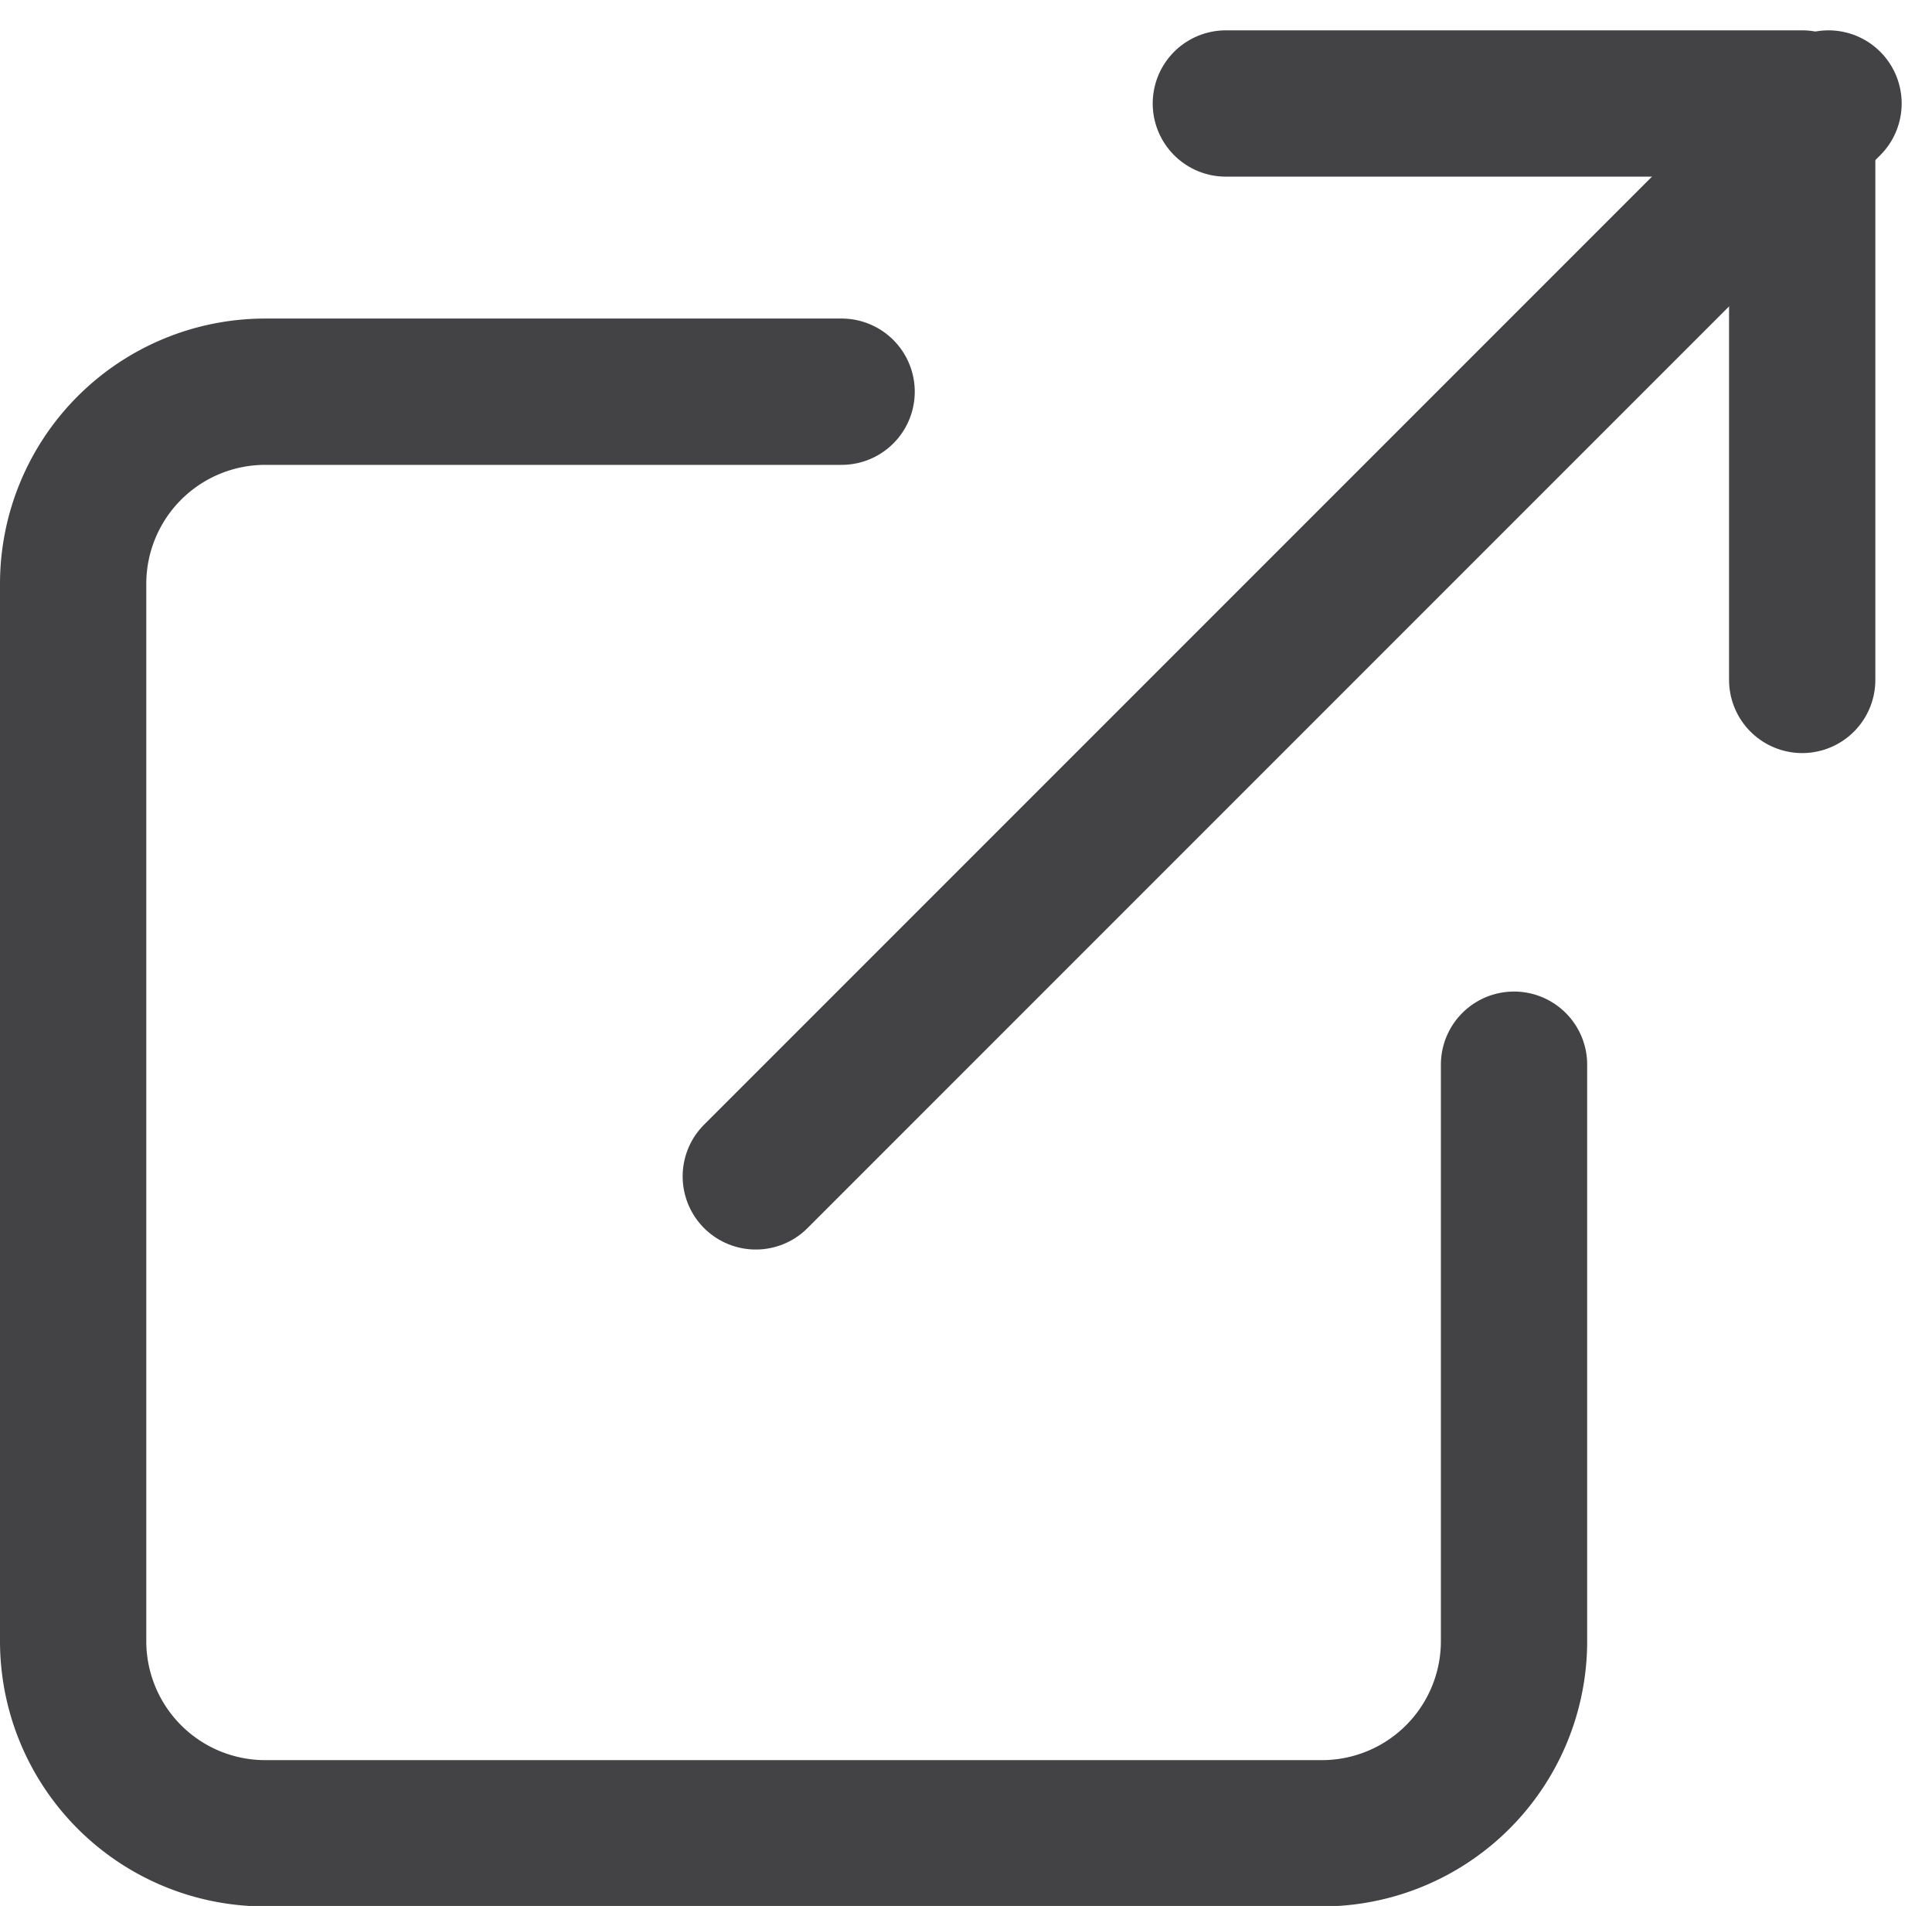
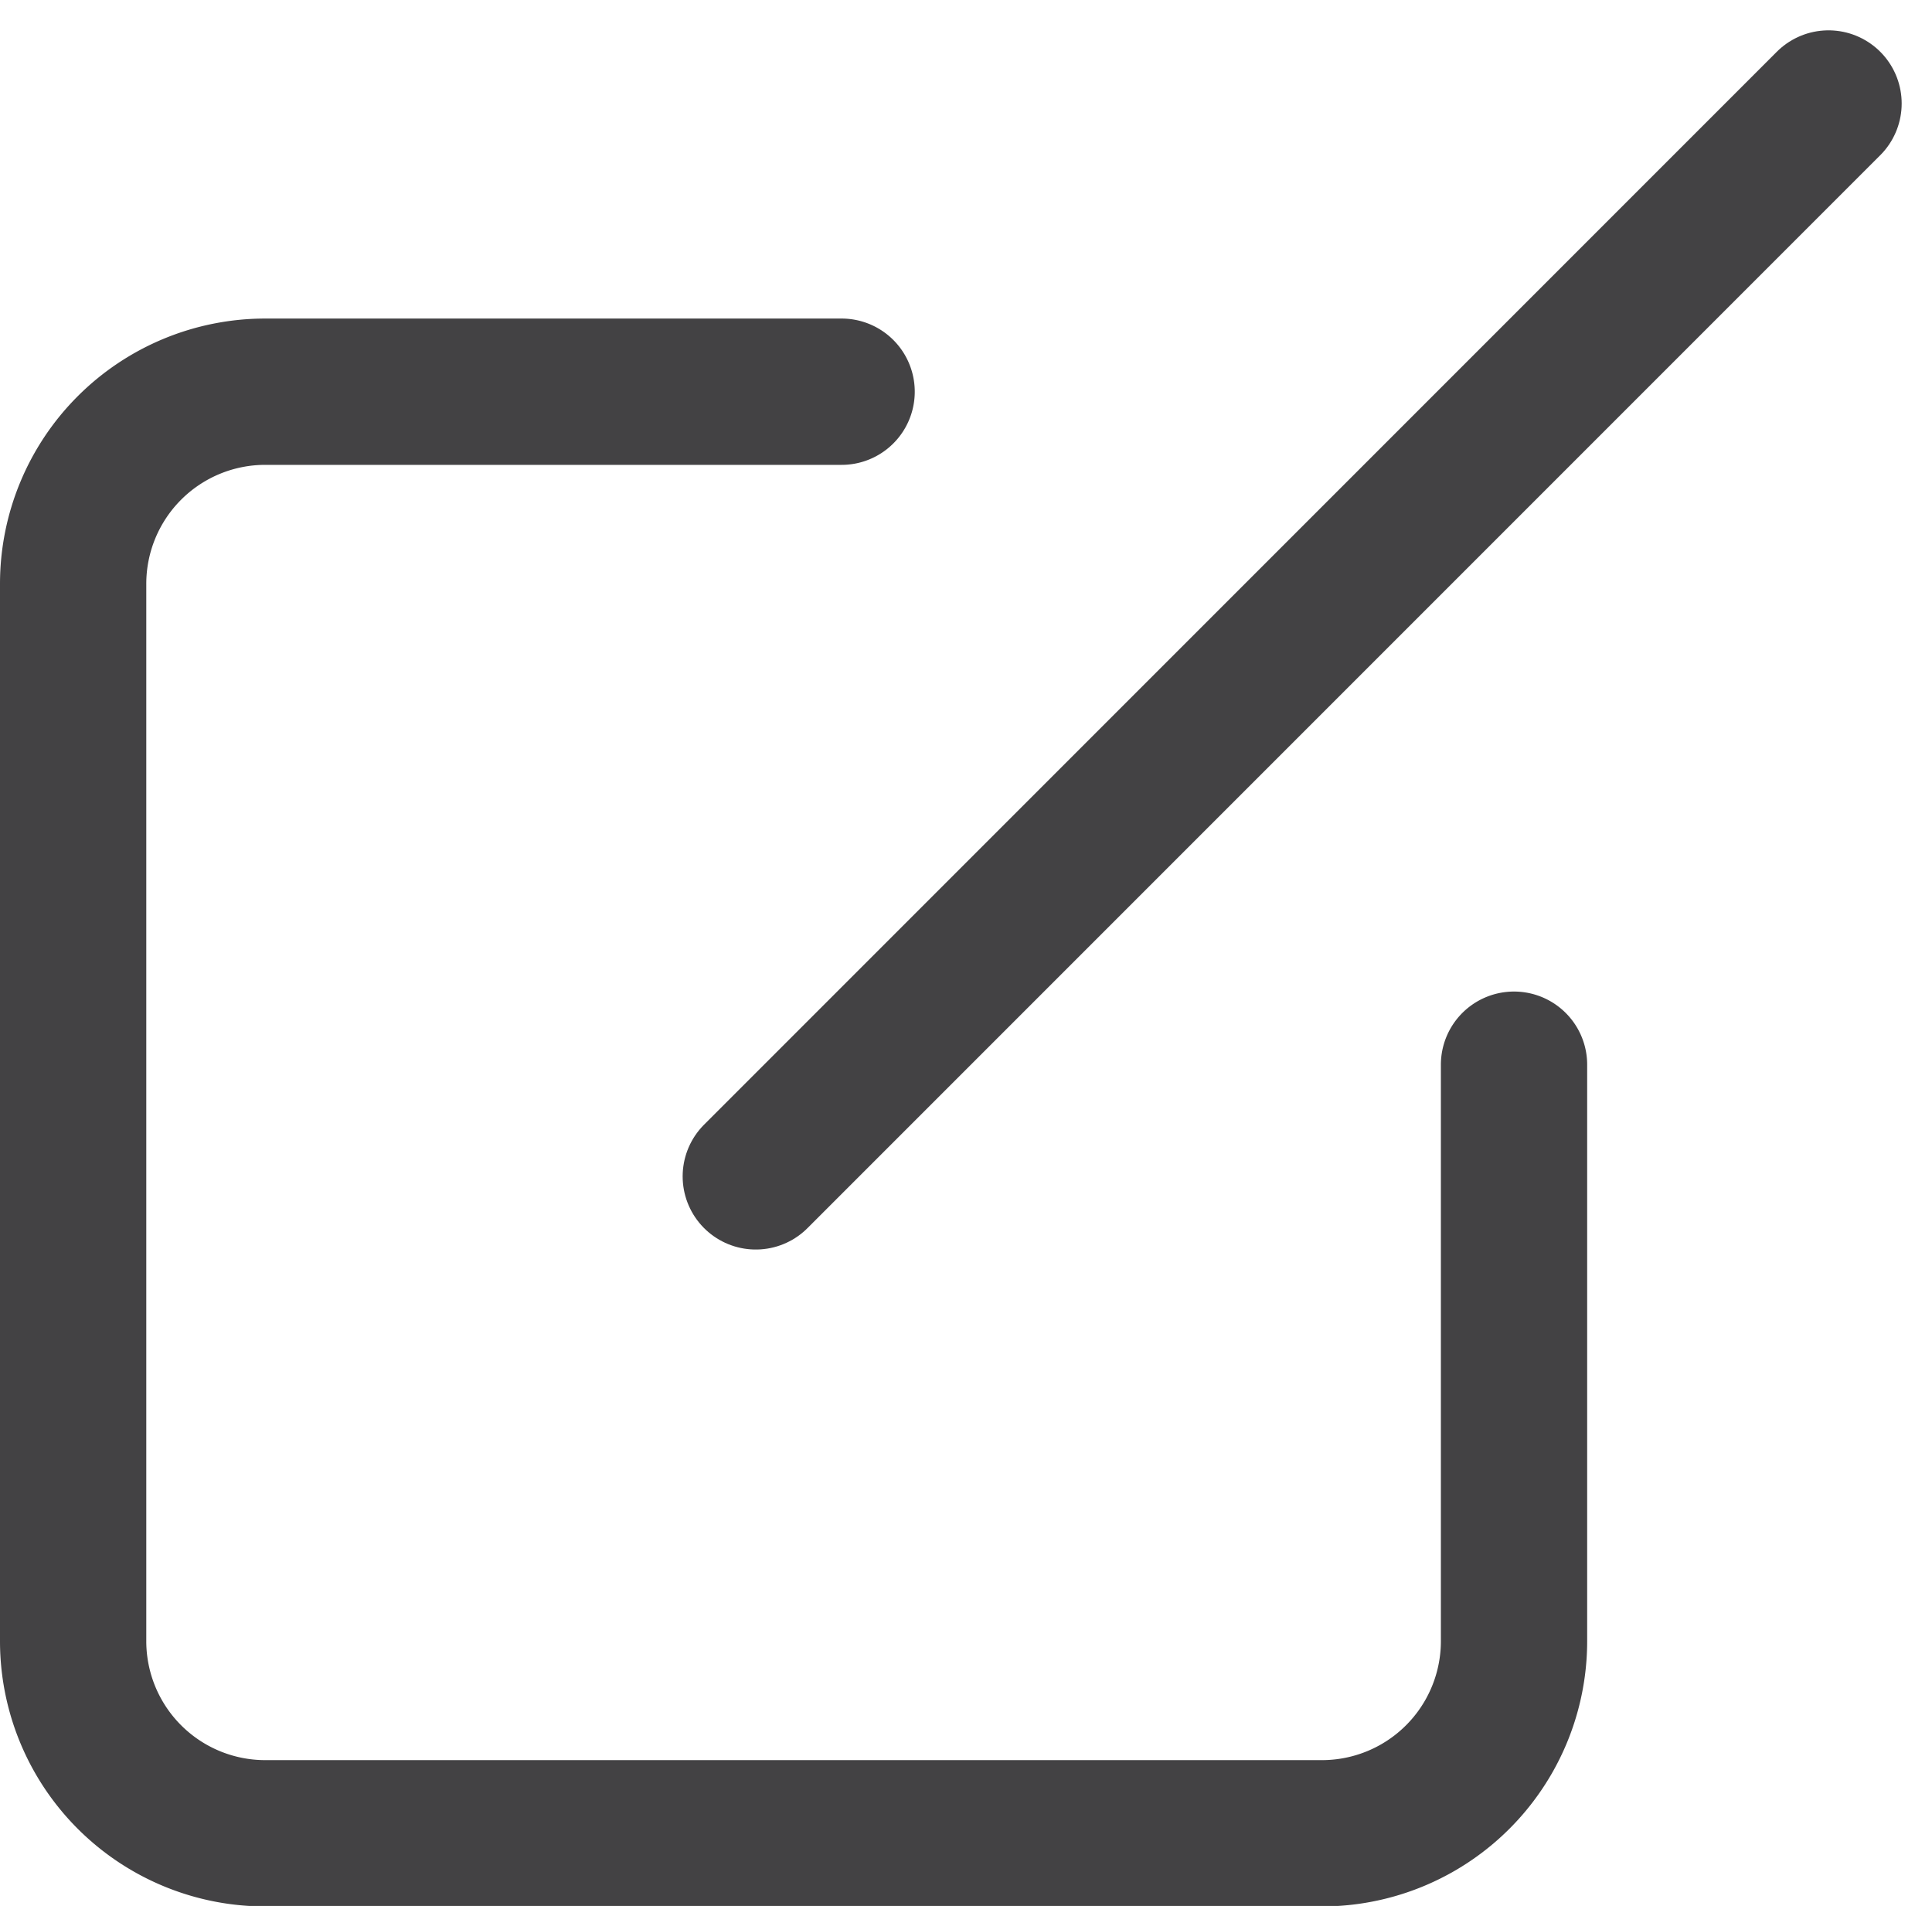
<svg xmlns="http://www.w3.org/2000/svg" width="19.811" height="19.541" viewBox="0 0 19.811 19.541">
  <defs>
    <style>.a{fill:none;stroke:#434244;stroke-linecap:round;stroke-linejoin:round;stroke-width:1.5px;}</style>
  </defs>
  <g transform="translate(0.75 1.061)">
    <path class="a" d="M17.775,12.9v5.91a1.97,1.97,0,0,1-1.97,1.97H4.97A1.97,1.97,0,0,1,3,18.805V7.97A1.97,1.97,0,0,1,4.97,6h5.91" transform="translate(-3 -3.045)" />
-     <path class="a" d="M15,3h5.91V8.91" transform="translate(-3.18 -3)" />
    <line class="a" y1="11" x2="11" transform="translate(7)" />
  </g>
</svg>